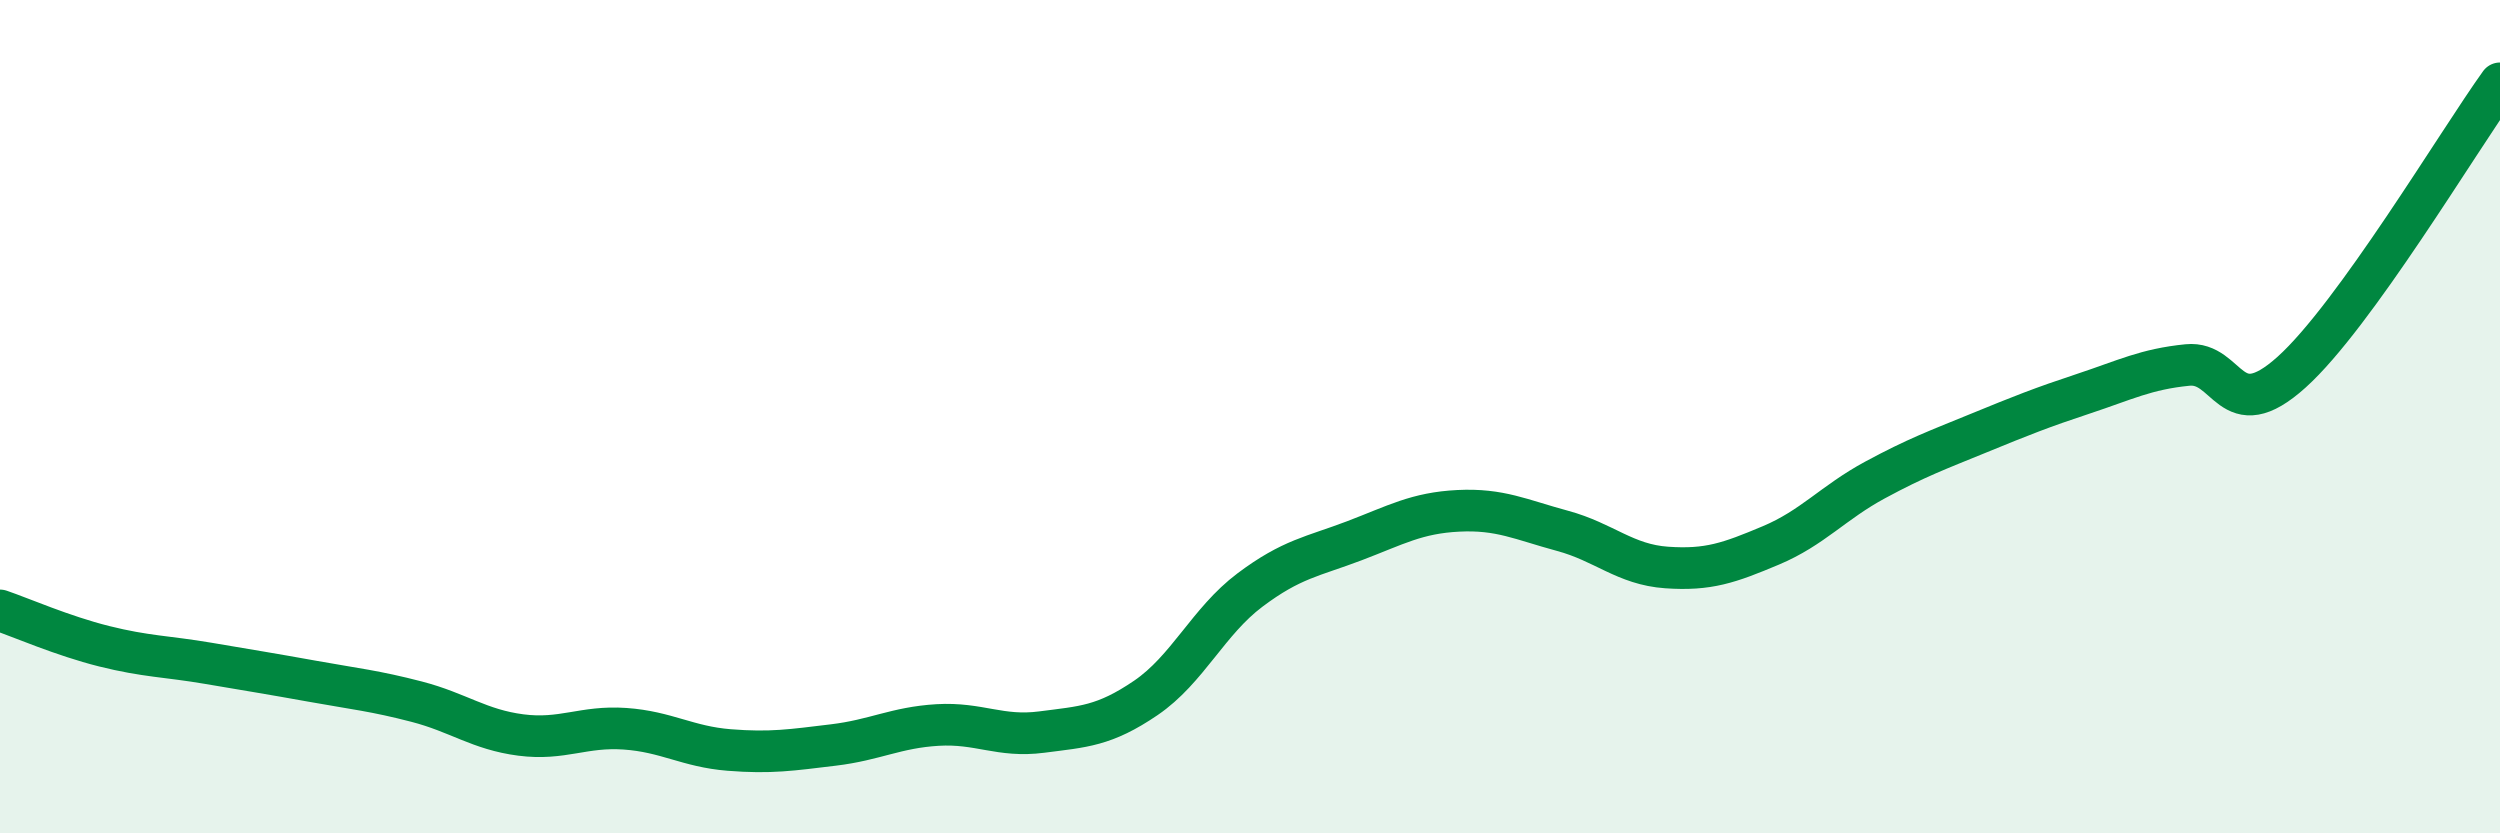
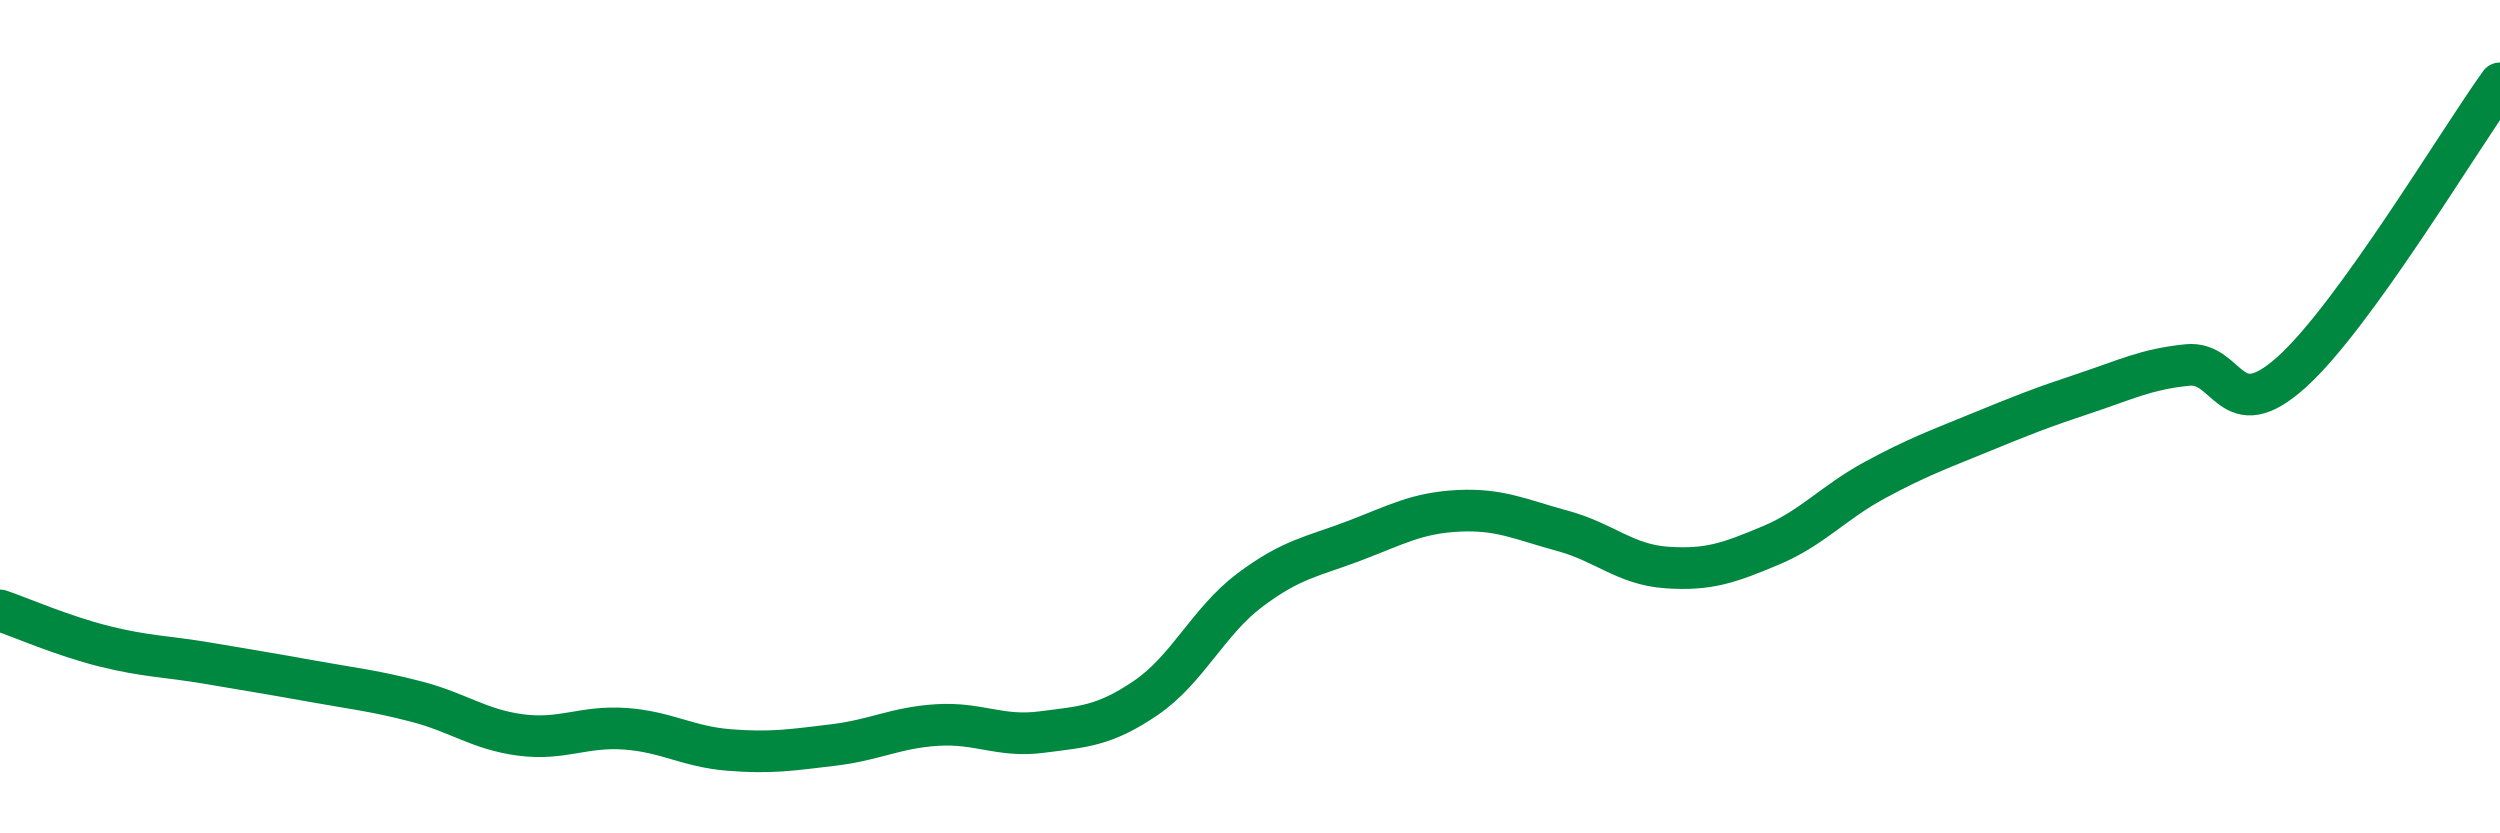
<svg xmlns="http://www.w3.org/2000/svg" width="60" height="20" viewBox="0 0 60 20">
-   <path d="M 0,14.65 C 0.5,14.82 1.5,15.26 2.5,15.51 C 3.5,15.76 4,15.75 5,15.92 C 6,16.09 6.5,16.17 7.5,16.35 C 8.5,16.53 9,16.58 10,16.84 C 11,17.1 11.5,17.51 12.5,17.64 C 13.5,17.77 14,17.42 15,17.49 C 16,17.56 16.5,17.92 17.5,18 C 18.5,18.08 19,18 20,17.88 C 21,17.76 21.5,17.46 22.5,17.4 C 23.5,17.34 24,17.7 25,17.57 C 26,17.44 26.5,17.43 27.5,16.75 C 28.5,16.07 29,14.91 30,14.16 C 31,13.41 31.5,13.36 32.5,12.98 C 33.5,12.6 34,12.31 35,12.26 C 36,12.21 36.5,12.47 37.5,12.74 C 38.5,13.01 39,13.55 40,13.62 C 41,13.69 41.5,13.51 42.5,13.09 C 43.5,12.67 44,12.06 45,11.52 C 46,10.98 46.5,10.8 47.5,10.39 C 48.5,9.98 49,9.78 50,9.45 C 51,9.12 51.5,8.86 52.5,8.76 C 53.5,8.66 53.5,10.28 55,8.93 C 56.5,7.58 59,3.39 60,2L60 20L0 20Z" fill="#008740" opacity="0.1" stroke-linecap="round" stroke-linejoin="round" />
  <path d="M 0,14.65 C 0.5,14.82 1.5,15.26 2.5,15.51 C 3.5,15.76 4,15.75 5,15.92 C 6,16.09 6.5,16.17 7.5,16.35 C 8.5,16.53 9,16.58 10,16.84 C 11,17.1 11.5,17.51 12.5,17.64 C 13.5,17.77 14,17.42 15,17.49 C 16,17.56 16.5,17.92 17.5,18 C 18.5,18.08 19,18 20,17.88 C 21,17.76 21.5,17.46 22.5,17.4 C 23.5,17.34 24,17.7 25,17.57 C 26,17.44 26.5,17.43 27.5,16.75 C 28.5,16.07 29,14.91 30,14.16 C 31,13.41 31.5,13.36 32.5,12.98 C 33.5,12.6 34,12.31 35,12.26 C 36,12.21 36.5,12.47 37.5,12.74 C 38.5,13.01 39,13.55 40,13.62 C 41,13.69 41.5,13.51 42.5,13.09 C 43.5,12.67 44,12.06 45,11.52 C 46,10.98 46.5,10.8 47.5,10.39 C 48.5,9.98 49,9.78 50,9.45 C 51,9.12 51.5,8.86 52.5,8.76 C 53.5,8.66 53.5,10.28 55,8.93 C 56.5,7.58 59,3.39 60,2" stroke="#008740" stroke-width="1" fill="none" stroke-linecap="round" stroke-linejoin="round" />
</svg>